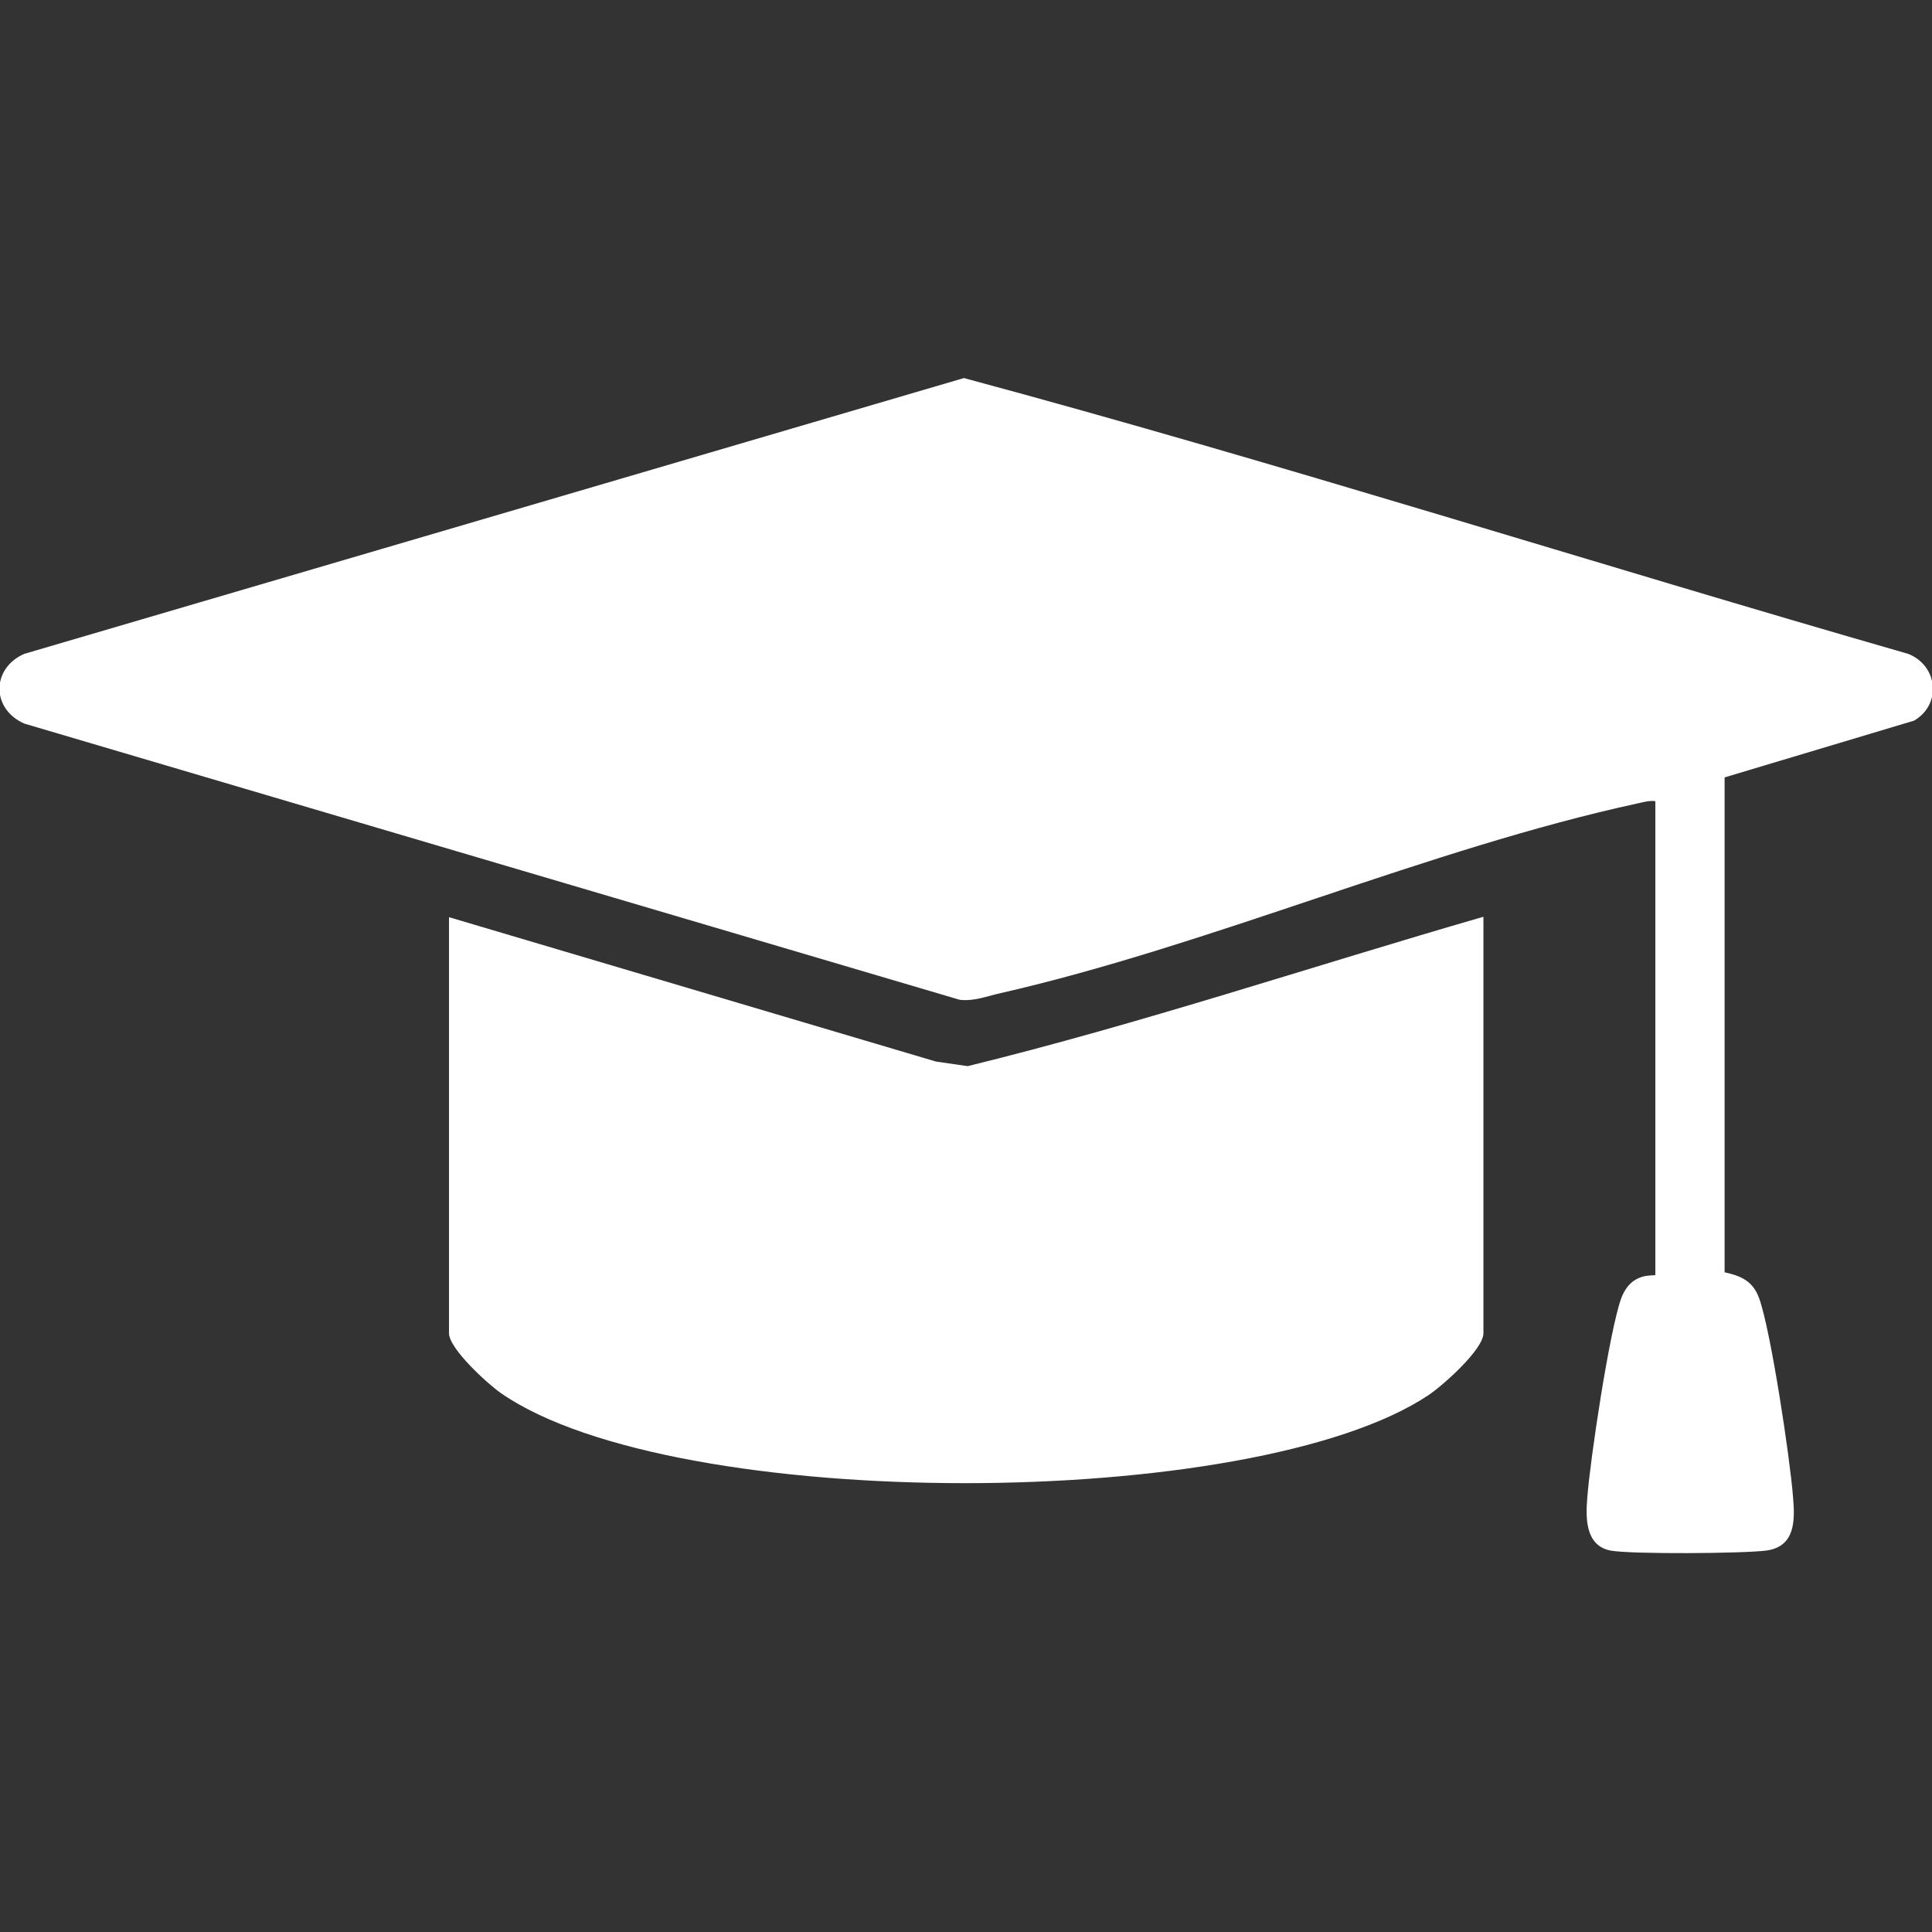
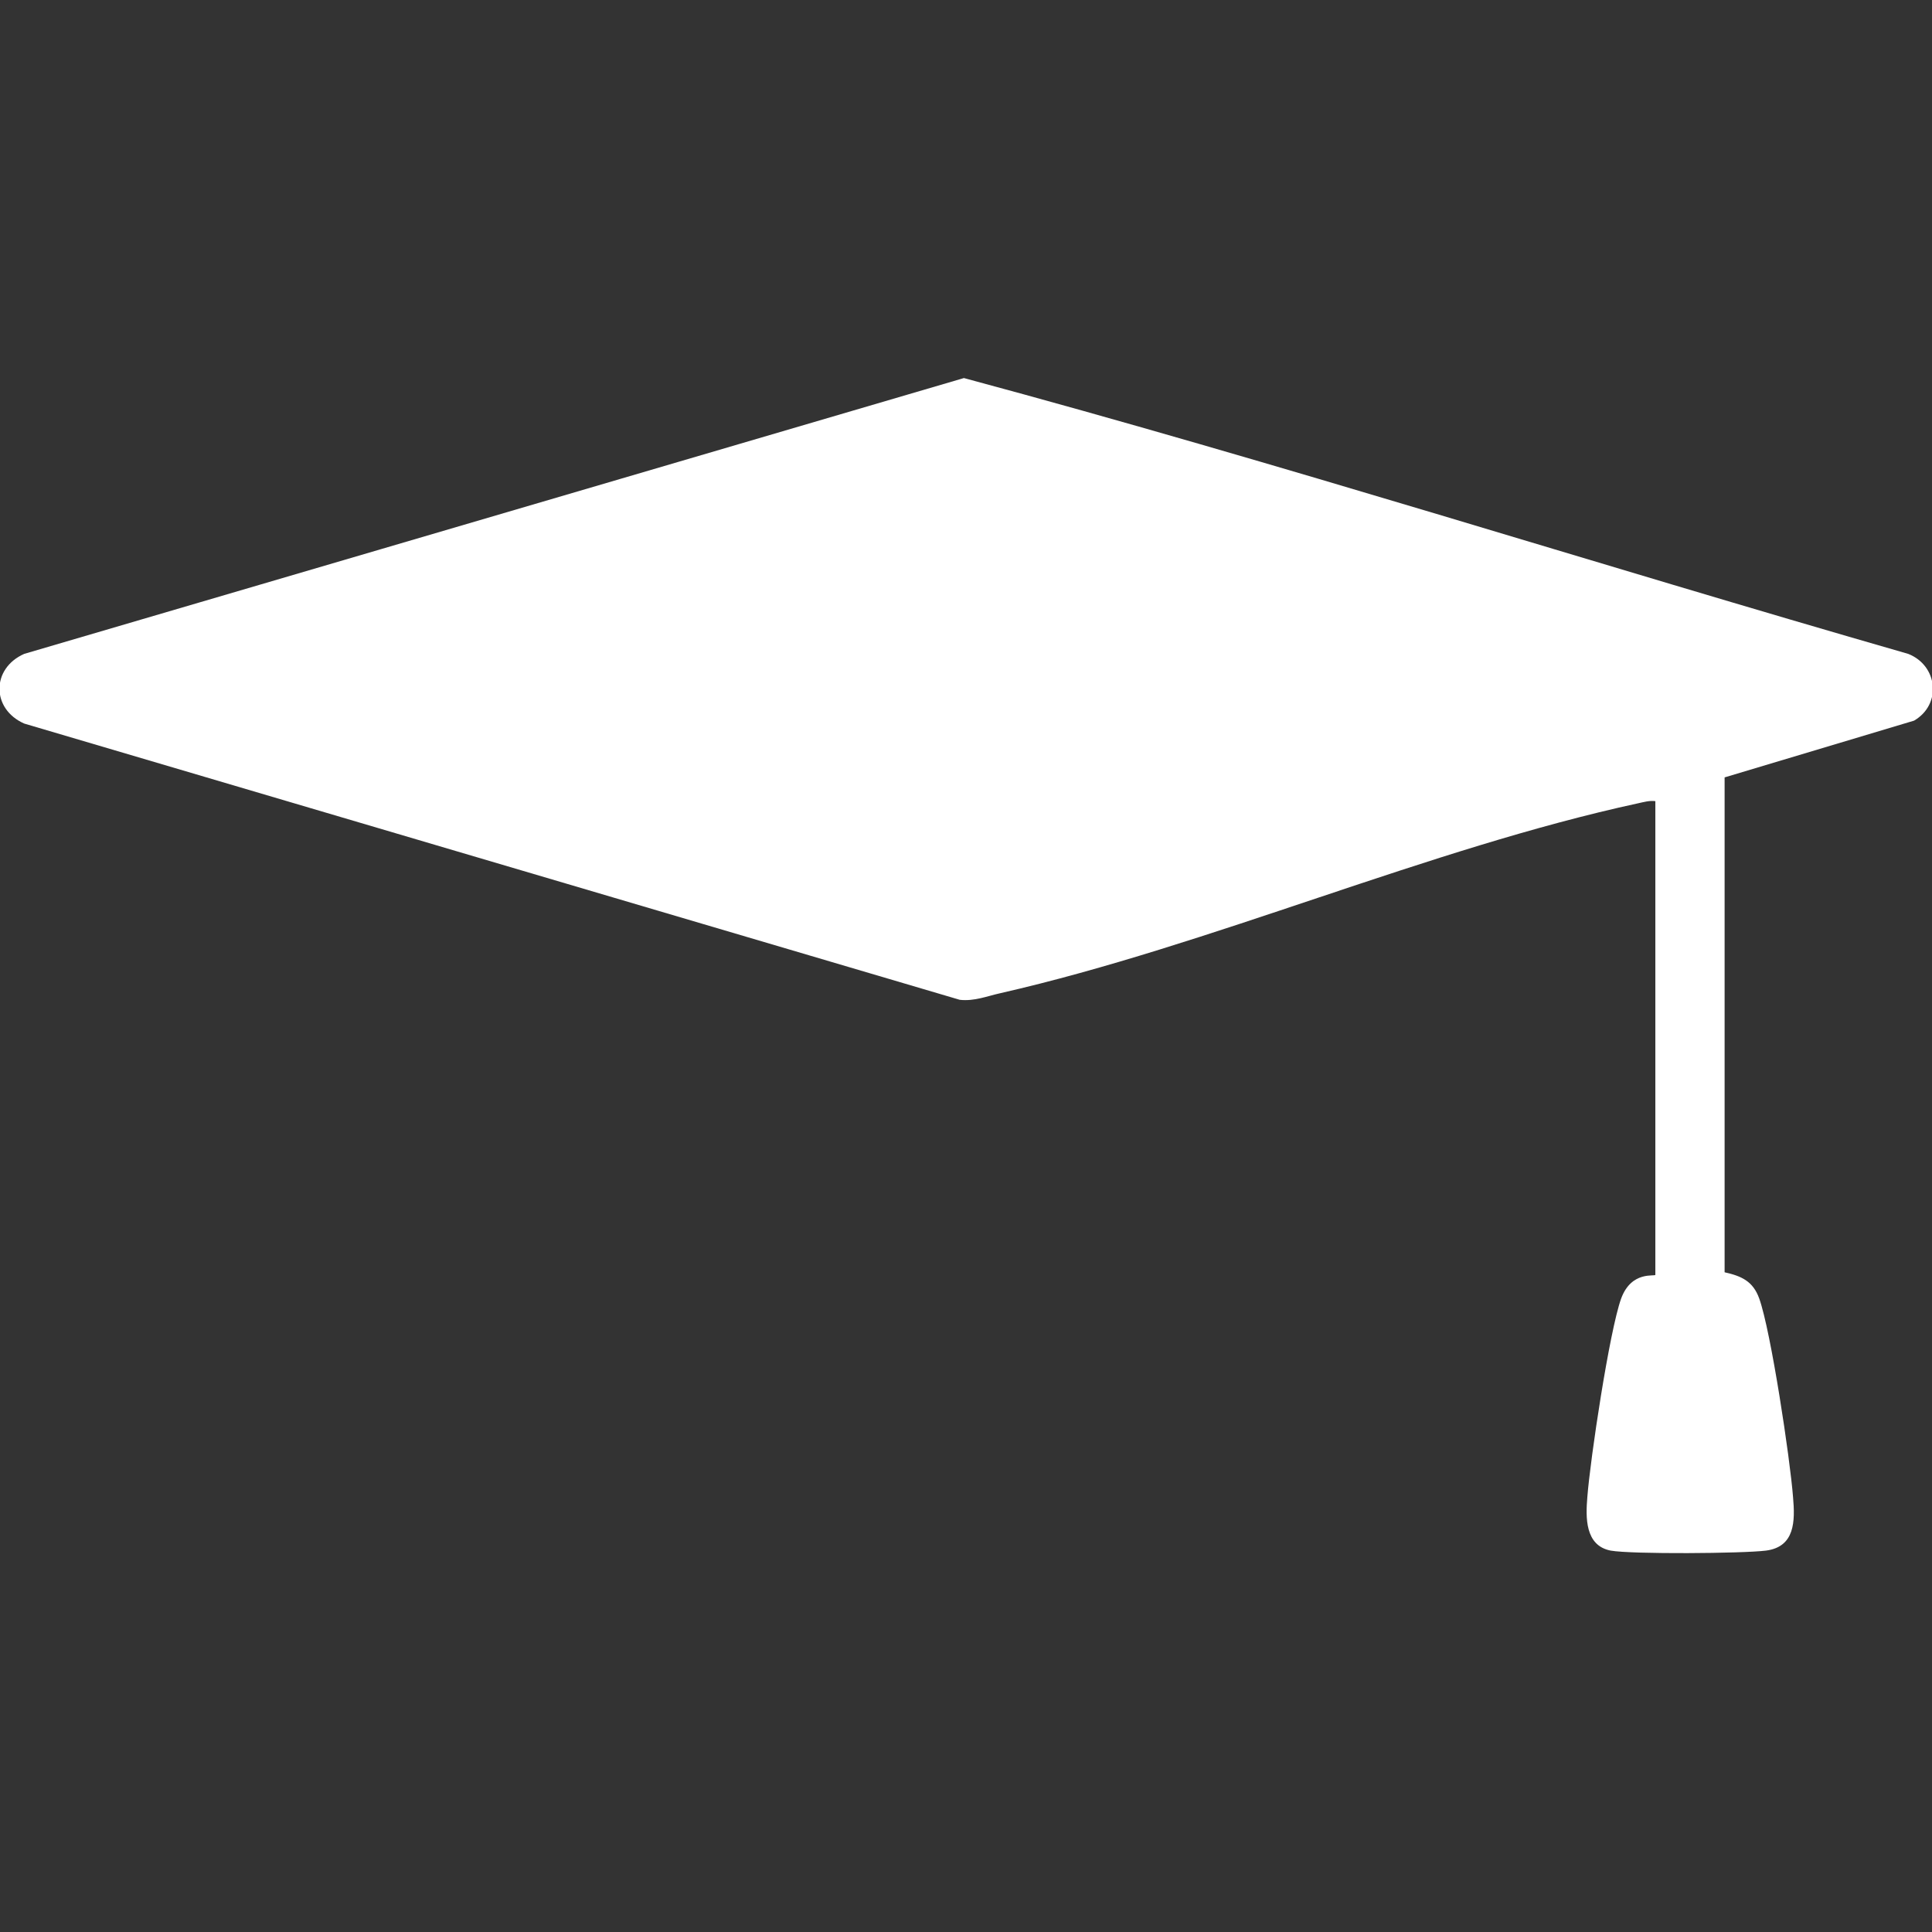
<svg xmlns="http://www.w3.org/2000/svg" viewBox="0 0 463 463" version="1.1" id="Capa_1">
  <rect x="0" y="0" width="463" height="463" fill="#333333" stroke="none" />
  <defs>
    <style>
      .st0 {
        fill: #fff;
      }
    </style>
  </defs>
  <g id="k5YosD">
    <g>
      <path d="M396.8,192c-1.5-.2-2.8.2-4.2.5-50.3,10.9-102.4,34-152.8,45.5-3.2.7-6.3,2-9.8,1.6L5.8,173.4c-7.9-3.5-7.9-13.2,0-16.7l225.2-66.1c75.8,20.4,150.8,44.4,226.3,66.1,7.1,2.8,8.1,12.1,1.4,16l-45.4,13.6v118.6c4,.9,6.8,2.1,8.3,6.3,2.8,7.8,7.4,38.4,8.1,47.6.5,5.7.5,11.9-6.5,12.8-5.6.7-32.1.9-37.2,0-6.2-1.2-6-8-5.6-12.8.7-9.2,5.3-39.8,8.1-47.6,2.5-6.8,8.2-5.2,8.2-5.7v-113.6Z" class="st0" />
-       <path d="M355.5,219.8v99.7c0,3.9-9.7,12.5-13.1,14.8-42,28.1-180.7,28.4-222.3-.4-3.2-2.2-12.5-10.7-12.5-14.4v-99.7l116.7,34.6,7.6,1.1c41.6-10.2,82.4-23.9,123.6-35.8Z" class="st0" />
    </g>
  </g>
</svg>